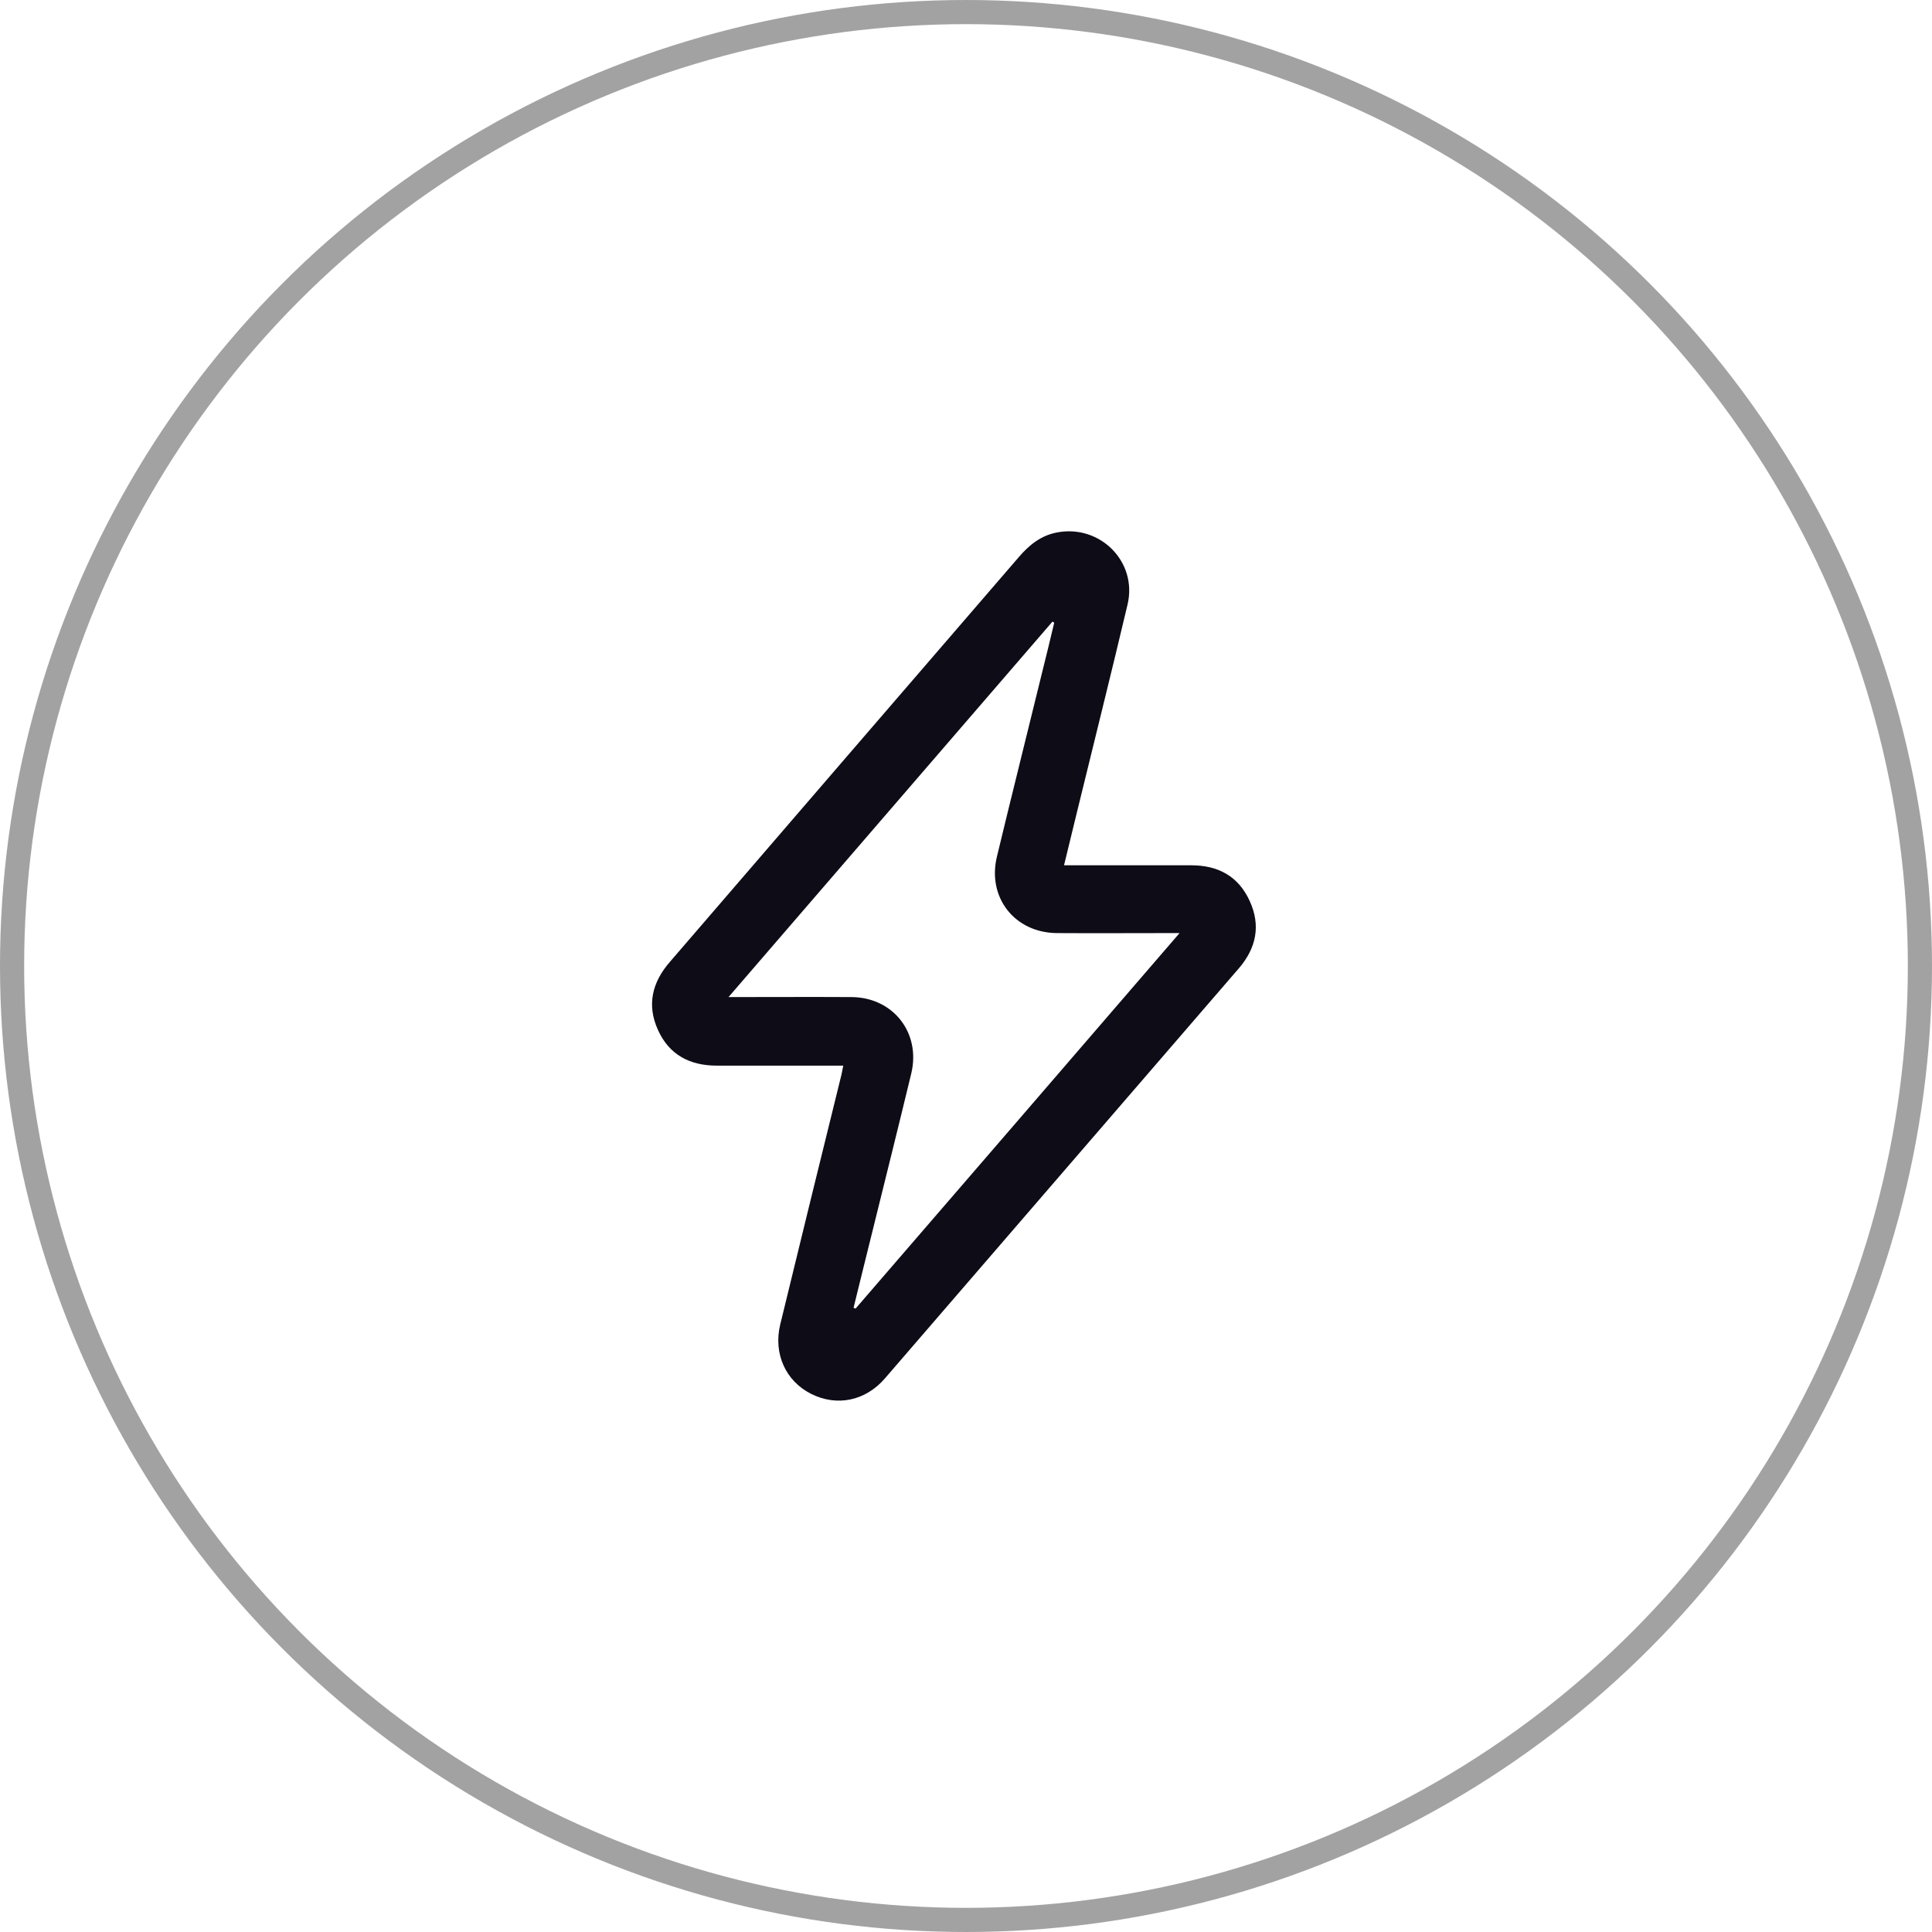
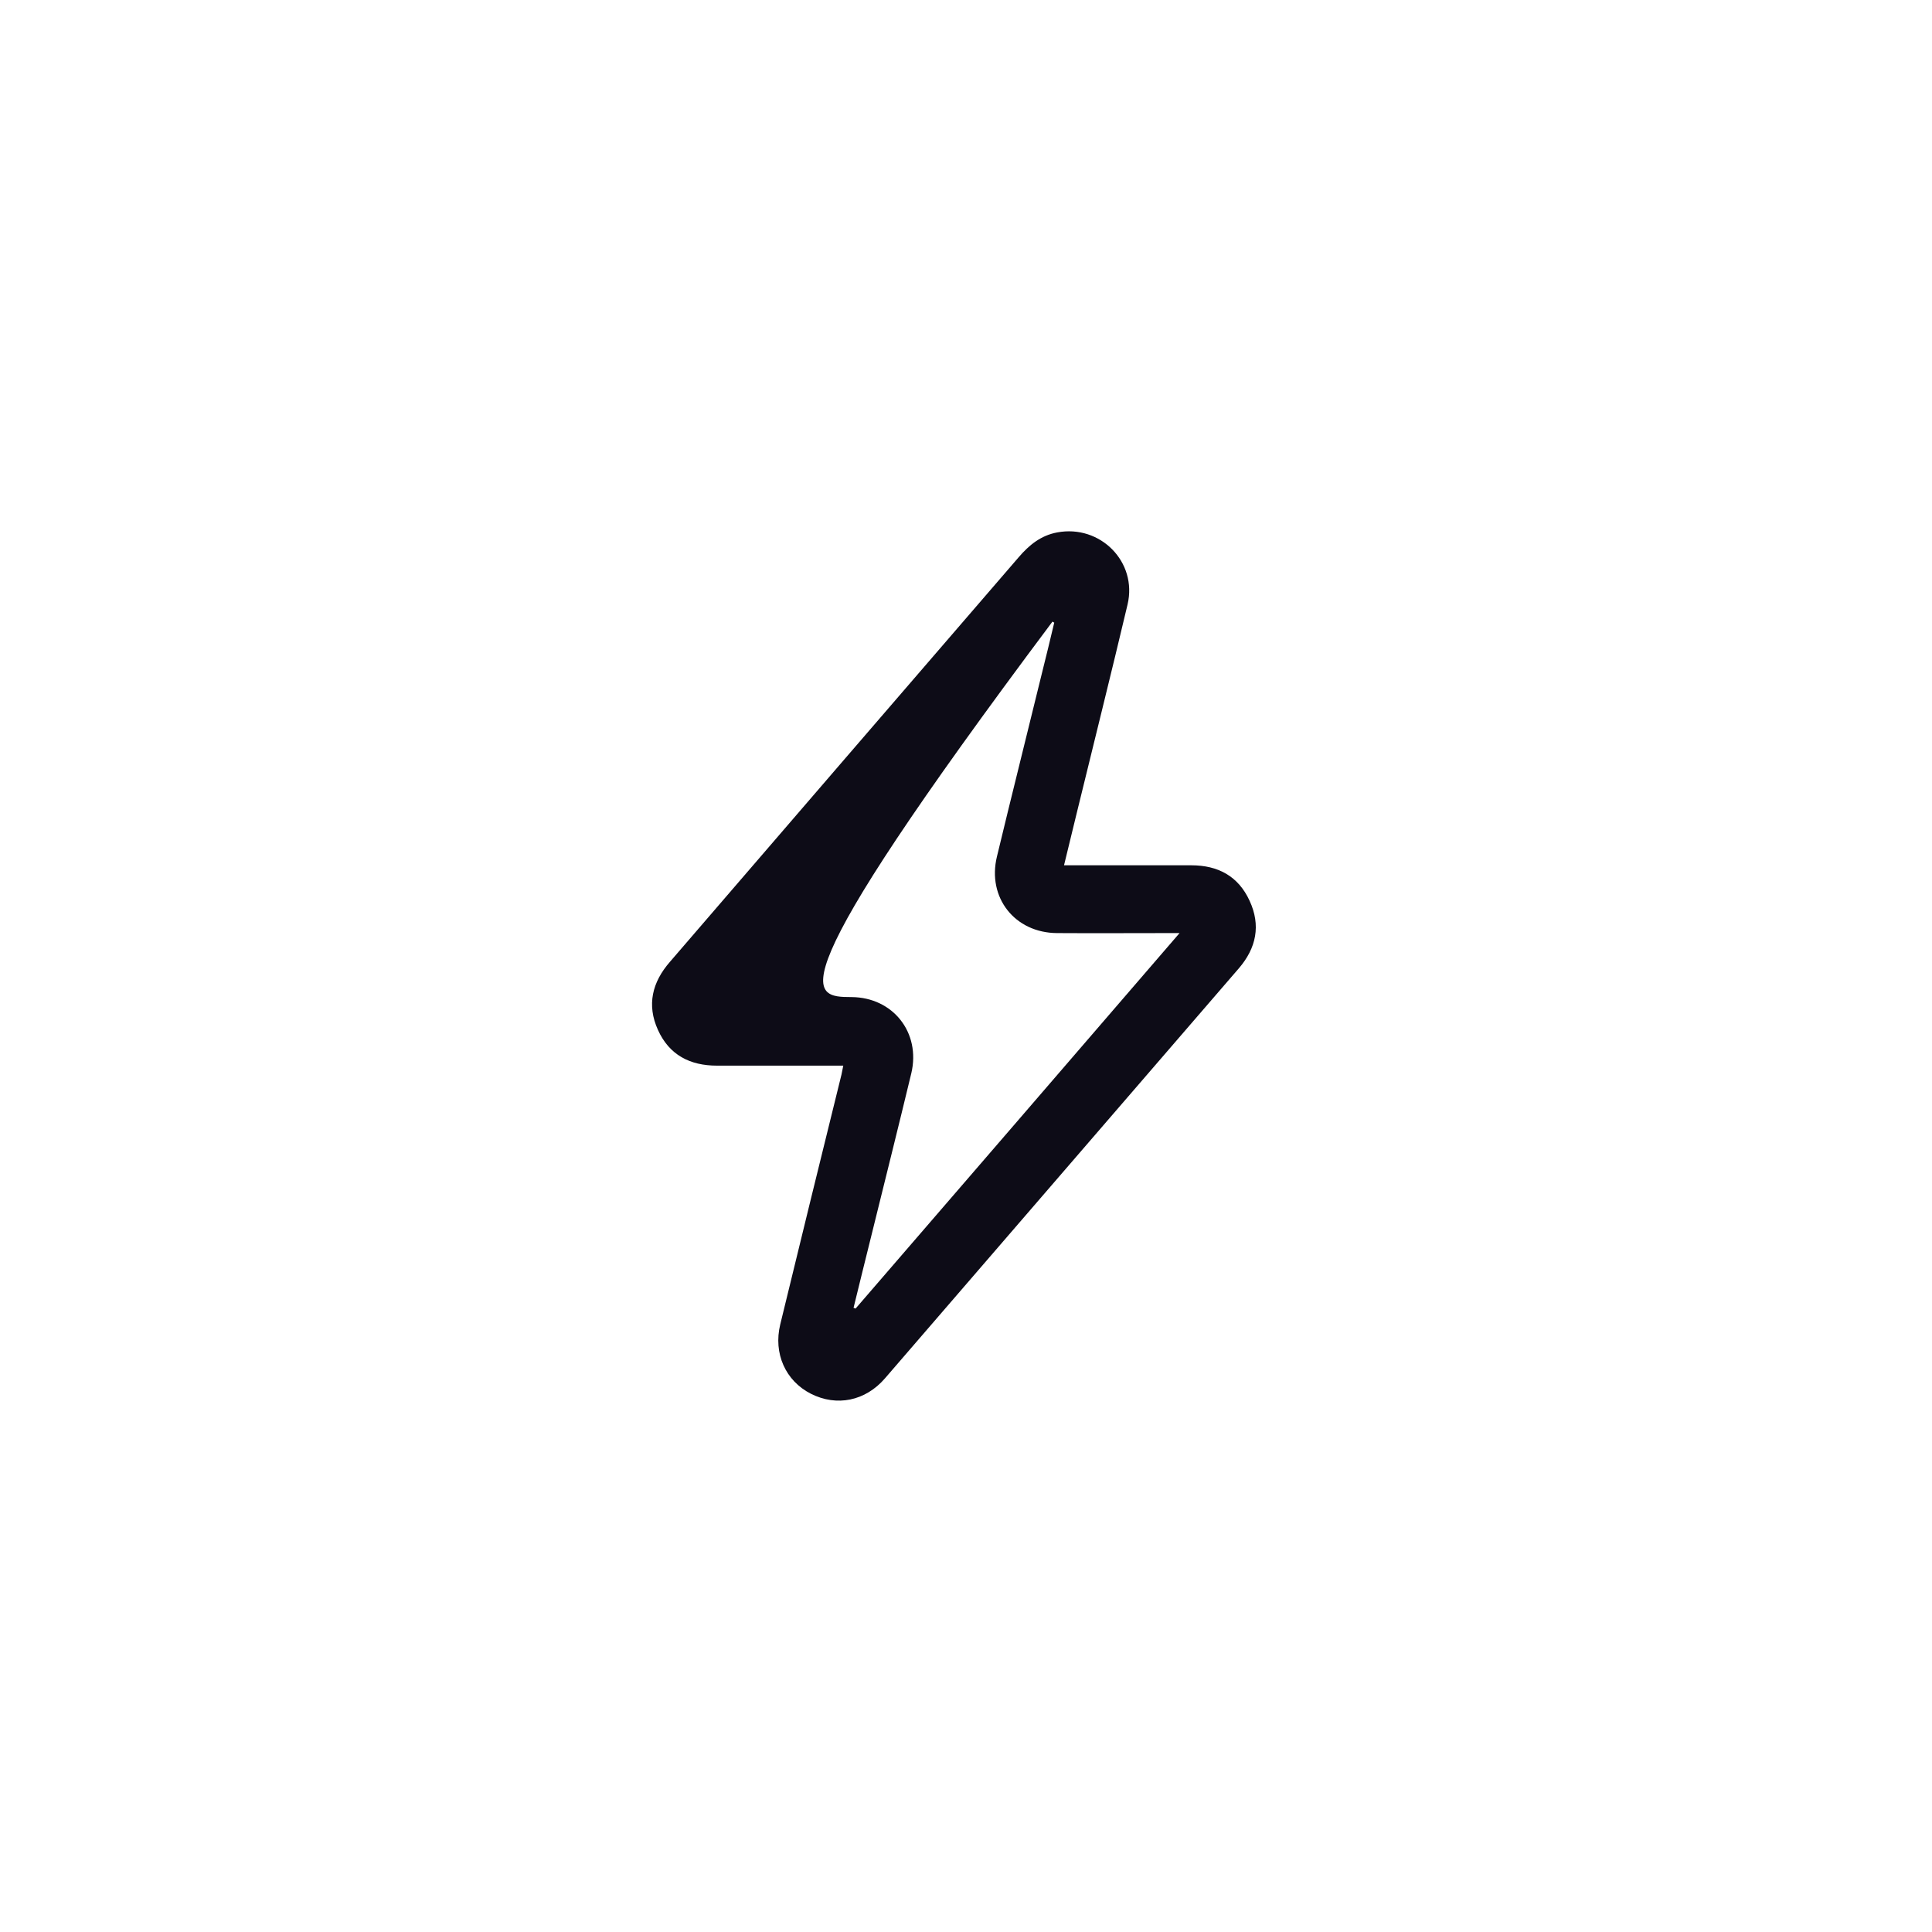
<svg xmlns="http://www.w3.org/2000/svg" width="80" height="80" viewBox="0 0 80 80" fill="none">
-   <circle cx="40" cy="40" r="39.5" stroke="#A3A2A3" />
-   <path d="M44.059 35.83C44.257 35.83 44.392 35.83 44.537 35.83C46.139 35.83 47.73 35.83 49.331 35.83C50.434 35.83 51.276 36.279 51.744 37.301C52.212 38.313 52.025 39.252 51.297 40.098C46.409 45.753 41.532 51.419 36.644 57.075C35.833 58.014 34.648 58.254 33.577 57.712C32.526 57.179 32.017 56.042 32.308 54.842C33.15 51.388 33.992 47.934 34.845 44.491C34.866 44.386 34.887 44.292 34.918 44.126C34.752 44.126 34.617 44.126 34.481 44.126C32.88 44.126 31.289 44.126 29.687 44.126C28.575 44.126 27.711 43.687 27.243 42.644C26.775 41.611 27.004 40.672 27.742 39.826C32.547 34.244 37.362 28.661 42.177 23.079C42.614 22.567 43.102 22.171 43.778 22.046C45.557 21.712 47.106 23.266 46.69 25.03C46.014 27.889 45.297 30.748 44.6 33.607C44.423 34.327 44.246 35.058 44.059 35.83ZM35.344 54.153C35.376 54.164 35.396 54.174 35.428 54.185C39.879 49.03 44.33 43.875 48.843 38.637C48.614 38.637 48.489 38.637 48.364 38.637C46.836 38.637 45.297 38.647 43.768 38.637C42.021 38.626 40.867 37.166 41.282 35.465C41.886 32.95 42.52 30.435 43.133 27.92C43.31 27.211 43.487 26.491 43.654 25.781C43.633 25.771 43.602 25.76 43.581 25.739C39.13 30.905 34.669 36.059 30.166 41.287C31.933 41.287 33.597 41.277 35.261 41.287C36.977 41.298 38.132 42.759 37.736 44.439C37.206 46.64 36.655 48.842 36.114 51.033C35.854 52.087 35.594 53.12 35.344 54.153Z" fill="#0D0C17" />
+   <path d="M44.059 35.83C44.257 35.83 44.392 35.83 44.537 35.83C46.139 35.83 47.73 35.83 49.331 35.83C50.434 35.83 51.276 36.279 51.744 37.301C52.212 38.313 52.025 39.252 51.297 40.098C46.409 45.753 41.532 51.419 36.644 57.075C35.833 58.014 34.648 58.254 33.577 57.712C32.526 57.179 32.017 56.042 32.308 54.842C33.15 51.388 33.992 47.934 34.845 44.491C34.866 44.386 34.887 44.292 34.918 44.126C34.752 44.126 34.617 44.126 34.481 44.126C32.88 44.126 31.289 44.126 29.687 44.126C28.575 44.126 27.711 43.687 27.243 42.644C26.775 41.611 27.004 40.672 27.742 39.826C32.547 34.244 37.362 28.661 42.177 23.079C42.614 22.567 43.102 22.171 43.778 22.046C45.557 21.712 47.106 23.266 46.69 25.03C46.014 27.889 45.297 30.748 44.6 33.607C44.423 34.327 44.246 35.058 44.059 35.83ZM35.344 54.153C35.376 54.164 35.396 54.174 35.428 54.185C39.879 49.03 44.33 43.875 48.843 38.637C48.614 38.637 48.489 38.637 48.364 38.637C46.836 38.637 45.297 38.647 43.768 38.637C42.021 38.626 40.867 37.166 41.282 35.465C41.886 32.95 42.52 30.435 43.133 27.92C43.31 27.211 43.487 26.491 43.654 25.781C43.633 25.771 43.602 25.76 43.581 25.739C31.933 41.287 33.597 41.277 35.261 41.287C36.977 41.298 38.132 42.759 37.736 44.439C37.206 46.64 36.655 48.842 36.114 51.033C35.854 52.087 35.594 53.12 35.344 54.153Z" fill="#0D0C17" />
</svg>